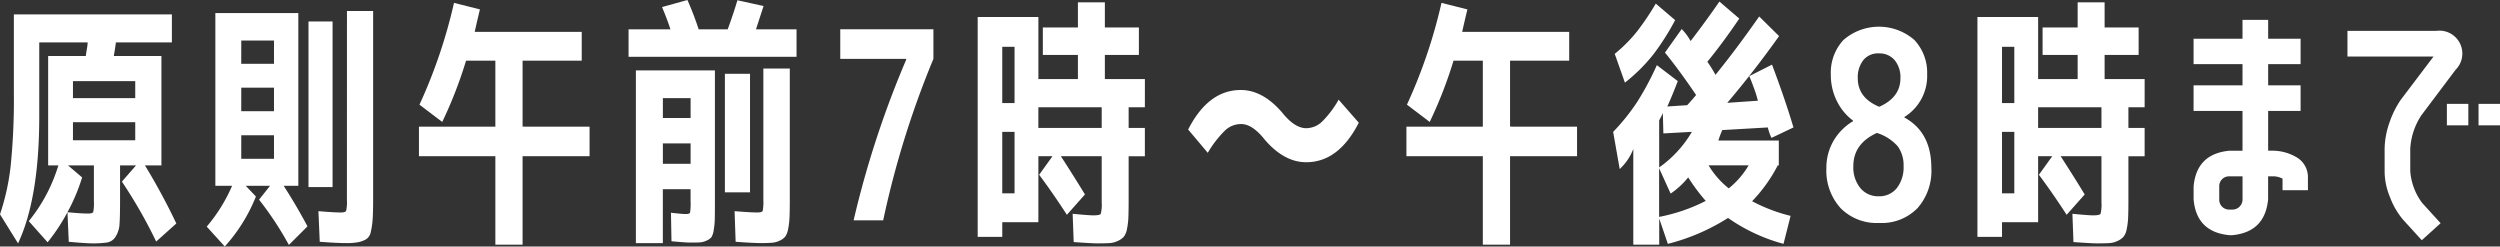
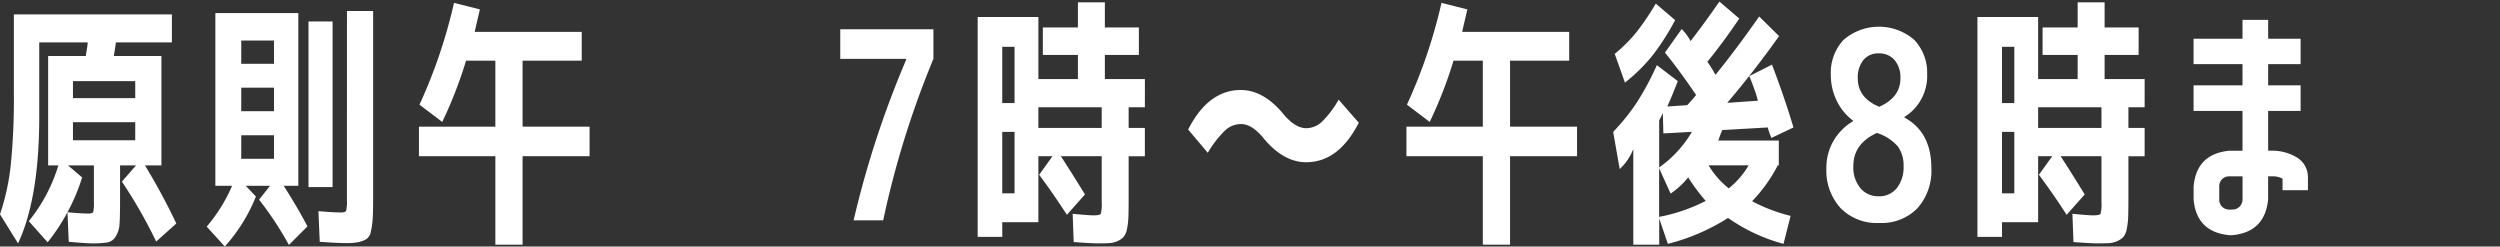
<svg xmlns="http://www.w3.org/2000/svg" width="355.945" height="35.097" viewBox="0 0 355.945 35.097">
  <rect x="0" y="0" width="355.945" height="35.097" fill="#333333" stroke="none" />
  <defs>
    <style>.a{fill:#fff;}</style>
  </defs>
  <g transform="translate(-217.762 -9549.4)">
    <path class="a" d="M885.025,315.943l-2.683-3.017a23.156,23.156,0,0,0,4.211-7.937H885.1V289.416h5.365q.037-.336.149-1.006a6.694,6.694,0,0,0,.112-.931h-6.893v10.544q0,11.625-3.018,18.071l-2.571-4.136a33.071,33.071,0,0,0,1.527-6.968,94.839,94.839,0,0,0,.447-10.432V283.492h22.5v3.986h-7.973q-.076.67-.3,1.938h6.781v15.574h-2.347a90.582,90.582,0,0,1,4.471,8.272l-2.87,2.57a68.19,68.19,0,0,0-4.881-8.531l2.013-2.311h-2.274v4.992q0,2.31-.074,3.354a3.722,3.722,0,0,1-.541,1.769,1.769,1.769,0,0,1-1.192.856,13.669,13.669,0,0,1-2.217.132q-.783,0-3.279-.224l-.186-4.21a26.687,26.687,0,0,1-2.832,4.285m2.907-10.954,2.012,1.714a26.75,26.75,0,0,1-2.087,4.955q1.936.189,2.943.187.634,0,.727-.225a6.184,6.184,0,0,0,.093-1.489v-5.142Zm.708-9.575h8.867v-2.422h-8.867Zm0,6h8.867v-2.572h-8.867Z" transform="translate(-660.482 9267.957)" />
    <path class="a" d="M945.237,307.336h-2.385v-24.59h11.812v24.59h-2.087q1.825,2.833,3.39,5.776l-2.645,2.645a46.562,46.562,0,0,0-4.248-6.446l1.566-1.976h-3.465l1.452,1.528a23.72,23.72,0,0,1-4.433,7.117l-2.571-2.832a22.924,22.924,0,0,0,3.614-5.814m1.3-17.362H951.2v-3.315h-4.658Zm0,6.745H951.2v-3.354h-4.658Zm0,6.781H951.2v-3.354h-4.658Zm9.576-19.562h3.428v23.585h-3.428Zm5.477-1.489h3.726v26.937q0,1.825-.075,2.794a10.972,10.972,0,0,1-.261,1.733,1.554,1.554,0,0,1-.671,1.042,3.707,3.707,0,0,1-1.1.41,8.7,8.7,0,0,1-1.733.132q-1.3,0-3.762-.187l-.187-4.358q2.161.186,3.2.185c.422,0,.671-.081.744-.242a5.429,5.429,0,0,0,.112-1.508Z" transform="translate(-694.428 9268.516)" />
    <path class="a" d="M1030.977,297.584v4.21h-9.539v12.592h-3.875V301.794h-10.879v-4.21h10.879v-9.39h-4.173a61.328,61.328,0,0,1-3.39,8.719l-3.242-2.458a73.681,73.681,0,0,0,4.919-14.495l3.688.931q-.335,1.38-.745,3.2h15.24v4.1h-8.421v9.39Z" transform="translate(-729.273 9269.848)" />
-     <path class="a" d="M1070.946,287.164v-3.913h5.961q-.411-1.3-1.193-3.166l3.614-1.006a44.61,44.61,0,0,1,1.6,4.173h4.136q.857-2.348,1.378-4.136l3.726.819q-.559,1.717-1.08,3.316h5.775v3.913Zm8.829,20.641v-1.79h-3.948v7.676h-3.838V289.1h11.252v18.815q0,1.565-.018,2.347a10.827,10.827,0,0,1-.149,1.546,2.778,2.778,0,0,1-.317,1.026,1.8,1.8,0,0,1-.707.5,2.629,2.629,0,0,1-1.006.26q-.485.02-1.454.02-.446,0-2.533-.187l-.074-4.061q1.6.186,2.123.187t.6-.224a8.131,8.131,0,0,0,.074-1.527m-3.948-11.923h3.948v-2.832h-3.948Zm0,6.519h3.948v-2.9h-3.948Zm8.83-12.817h3.577v16.877h-3.577Zm5.477-.744h3.764v18.741q0,1.527-.038,2.4a11.168,11.168,0,0,1-.186,1.641,2.93,2.93,0,0,1-.391,1.1,2.06,2.06,0,0,1-.764.594,3.053,3.053,0,0,1-1.08.317q-.559.056-1.528.057-1.267,0-3.726-.187l-.149-4.358q2.2.186,3.279.185.632,0,.727-.242a6.614,6.614,0,0,0,.092-1.508Z" transform="translate(-763.691 9270.322)" />
    <path class="a" d="M1135.847,288.063h13.264v4.21a131.133,131.133,0,0,0-7.153,22.989h-4.211a138.1,138.1,0,0,1,7.489-22.876v-.112h-9.389Z" transform="translate(-798.45 9265.508)" />
    <path class="a" d="M1201.774,294.74h-2.31v2.943h2.31v4.025h-2.31v6.221q0,1.565-.037,2.46a9.927,9.927,0,0,1-.2,1.676,2.5,2.5,0,0,1-.466,1.119,2.609,2.609,0,0,1-.857.594,3.228,3.228,0,0,1-1.173.3c-.41.024-.975.037-1.7.037q-.782,0-3.39-.187l-.149-4.024q2.31.222,2.943.222.931,0,1.062-.224a5.319,5.319,0,0,0,.131-1.646v-6.548h-5.813q1.6,2.458,3.428,5.44l-2.571,2.9q-1.975-3.054-3.949-5.7l1.9-2.645h-2.011V311.1h-5.141v2.088h-3.5v-31.3h8.644v8.831h5.626v-3.429h-4.993v-3.911h4.993V279.8h3.837v3.578h4.844v3.911h-4.844v3.429h5.7Zm-20.305-.6h1.751v-8.009h-1.751Zm0,12.854h1.751v-8.756h-1.751Zm5.141-9.315h9.017V294.74h-9.017Z" transform="translate(-821.008 9269.936)" />
    <path class="a" d="M1259.31,312.114a3.309,3.309,0,0,0,2.217-.894,13.974,13.974,0,0,0,2.4-3.167l2.87,3.279q-2.87,5.627-7.49,5.626-3.129,0-5.887-3.2-1.789-2.272-3.428-2.235a3.3,3.3,0,0,0-2.216.895,15.073,15.073,0,0,0-2.478,3.2l-2.795-3.316q2.868-5.625,7.488-5.626,3.13,0,5.887,3.2,1.789,2.236,3.428,2.235" transform="translate(-855.575 9255.539)" />
    <path class="a" d="M1333.708,297.584v4.21h-9.539v12.592h-3.875V301.794h-10.879v-4.21h10.879v-9.39h-4.173a61.371,61.371,0,0,1-3.39,8.719l-3.242-2.458a73.693,73.693,0,0,0,4.919-14.495l3.688.931q-.335,1.38-.745,3.2h15.24v4.1h-8.421v9.39Z" transform="translate(-891.41 9269.848)" />
    <path class="a" d="M1392.169,290.18l3.242-1.64q1.862,4.918,3.055,8.943l-3.13,1.489a7.622,7.622,0,0,1-.521-1.489l-6.483.372a14.423,14.423,0,0,0-.559,1.491h8.607v3.539h-.15a21.684,21.684,0,0,1-3.651,5.1,23.466,23.466,0,0,0,5.478,2.086l-1.006,3.986a25.085,25.085,0,0,1-7.9-3.688,29.416,29.416,0,0,1-8.568,3.688l-1.23-3.614v3.726h-3.689V300.537a7.5,7.5,0,0,1-1.937,2.869l-.932-5.292a29.834,29.834,0,0,0,3.446-4.3,41.613,41.613,0,0,0,2.776-5.2l2.98,2.272q-.783,2.05-1.491,3.614l2.832-.187q.856-.931,1.266-1.451-2.422-3.578-4.434-6.036l2.385-3.354a7.677,7.677,0,0,1,1.268,1.713q2.309-3.016,4.1-5.625l2.831,2.421q-2.347,3.465-4.545,6.148a18.975,18.975,0,0,1,1.155,1.863q3.018-3.725,6.223-8.309l2.832,2.795q-3.578,5.03-7.377,9.5l4.359-.3a15.874,15.874,0,0,0-.578-1.846q-.428-1.172-.652-1.656m-17.7.929-1.452-4.1a21.108,21.108,0,0,0,3.2-3.222,38.437,38.437,0,0,0,2.645-3.931l2.757,2.348a35.238,35.238,0,0,1-3.129,4.918,24.44,24.44,0,0,1-4.024,3.986m9.538,7.005-4.062.224-.074-2.907a1.294,1.294,0,0,0-.075.187q-.3.6-.447.857v6.706a16.249,16.249,0,0,0,4.657-5.067m1.974,9.837a26.76,26.76,0,0,1-2.5-3.354,11.642,11.642,0,0,1-2.5,2.31l-1.64-3.614v6.93a24.7,24.7,0,0,0,6.632-2.273m3.279-1.788a11.869,11.869,0,0,0,2.832-3.279h-5.7a12.186,12.186,0,0,0,2.869,3.279" transform="translate(-925.355 9270.063)" />
    <path class="a" d="M1452.521,294.08a6.858,6.858,0,0,1-3.242,6.037v.075q3.837,2.085,3.839,7.19a8.019,8.019,0,0,1-1.976,5.719,7.117,7.117,0,0,1-5.458,2.105,7.213,7.213,0,0,1-5.5-2.123,7.952,7.952,0,0,1-2.011-5.7,7.582,7.582,0,0,1,.986-3.819,7.905,7.905,0,0,1,2.813-2.85v-.075a7.731,7.731,0,0,1-2.31-2.794,8.3,8.3,0,0,1-.857-3.764,6.83,6.83,0,0,1,1.807-4.937,7.692,7.692,0,0,1,10.078,0,6.793,6.793,0,0,1,1.826,4.937m-7.154,8.309q-3.353,1.527-3.353,4.732a4.651,4.651,0,0,0,.993,3.11,3.259,3.259,0,0,0,2.621,1.174,3.154,3.154,0,0,0,2.585-1.174,4.777,4.777,0,0,0,.955-3.11,4.585,4.585,0,0,0-.82-2.814,6.537,6.537,0,0,0-2.981-1.918m.336-3.726q3.018-1.341,3.018-4.061a3.855,3.855,0,0,0-.82-2.572,2.82,2.82,0,0,0-2.272-.967,2.668,2.668,0,0,0-2.2.967,3.978,3.978,0,0,0-.783,2.572q0,2.795,3.055,4.061" transform="translate(-960.373 9265.938)" />
    <path class="a" d="M1508.275,294.74h-2.31v2.943h2.31v4.025h-2.31v6.221q0,1.565-.037,2.46a9.939,9.939,0,0,1-.2,1.676,2.494,2.494,0,0,1-.466,1.119,2.61,2.61,0,0,1-.857.594,3.226,3.226,0,0,1-1.173.3c-.41.024-.975.037-1.7.037q-.782,0-3.39-.187l-.149-4.024q2.31.222,2.943.222.931,0,1.062-.224a5.325,5.325,0,0,0,.131-1.646v-6.548h-5.813q1.6,2.458,3.427,5.44l-2.571,2.9q-1.975-3.054-3.949-5.7l1.9-2.645h-2.012V311.1h-5.141v2.088h-3.5v-31.3h8.643v8.831h5.626v-3.429h-4.993v-3.911h4.993V279.8h3.838v3.578h4.844v3.911h-4.844v3.429h5.7Zm-20.305-.6h1.751v-8.009h-1.751Zm0,12.854h1.751v-8.756h-1.751Zm5.141-9.315h9.017V294.74h-9.017Z" transform="translate(-985.165 9269.936)" />
    <path class="a" d="M1565.189,304.625a3.261,3.261,0,0,1,1.826,2.9v1.9H1563.4v-1.638a2.793,2.793,0,0,0-1.453-.337h-.6v3.279q-.448,4.658-5.1,5.1h-.409q-4.7-.446-5.1-5.1v-1.826q.409-4.656,5.1-5.1h1.863v-5.662h-6.968v-3.651h6.968v-3.019h-6.968v-3.614h6.968v-2.682h3.651v2.682h4.619v3.614h-4.619v3.019h4.619v3.651h-4.619V303.8h.6a6.75,6.75,0,0,1,3.242.821m-7.489,6.109v-3.279h-1.863a1.4,1.4,0,0,0-1.454,1.453v1.826a1.4,1.4,0,0,0,1.454,1.454h.409a1.433,1.433,0,0,0,1.454-1.454" transform="translate(-1020.655 9267.055)" />
-     <path class="a" d="M1608.449,300.539a9.563,9.563,0,0,0-1.6,4.807v3.166a8.637,8.637,0,0,0,1.677,4.508l2.645,2.907-2.682,2.422-2.682-2.944a10.834,10.834,0,0,1-1.863-3.242,9.588,9.588,0,0,1-.745-3.651v-3.166a11.652,11.652,0,0,1,.671-3.689,13.315,13.315,0,0,1,1.639-3.316l4.657-6.146h-12.258v-3.651h12.63a3.262,3.262,0,0,1,2.757,5.549Zm3.614-1.6h3.055v3.054h-3.055Zm4.509,0h3.055v3.054h-3.055Z" transform="translate(-1045.92 9265.252)" />
  </g>
</svg>